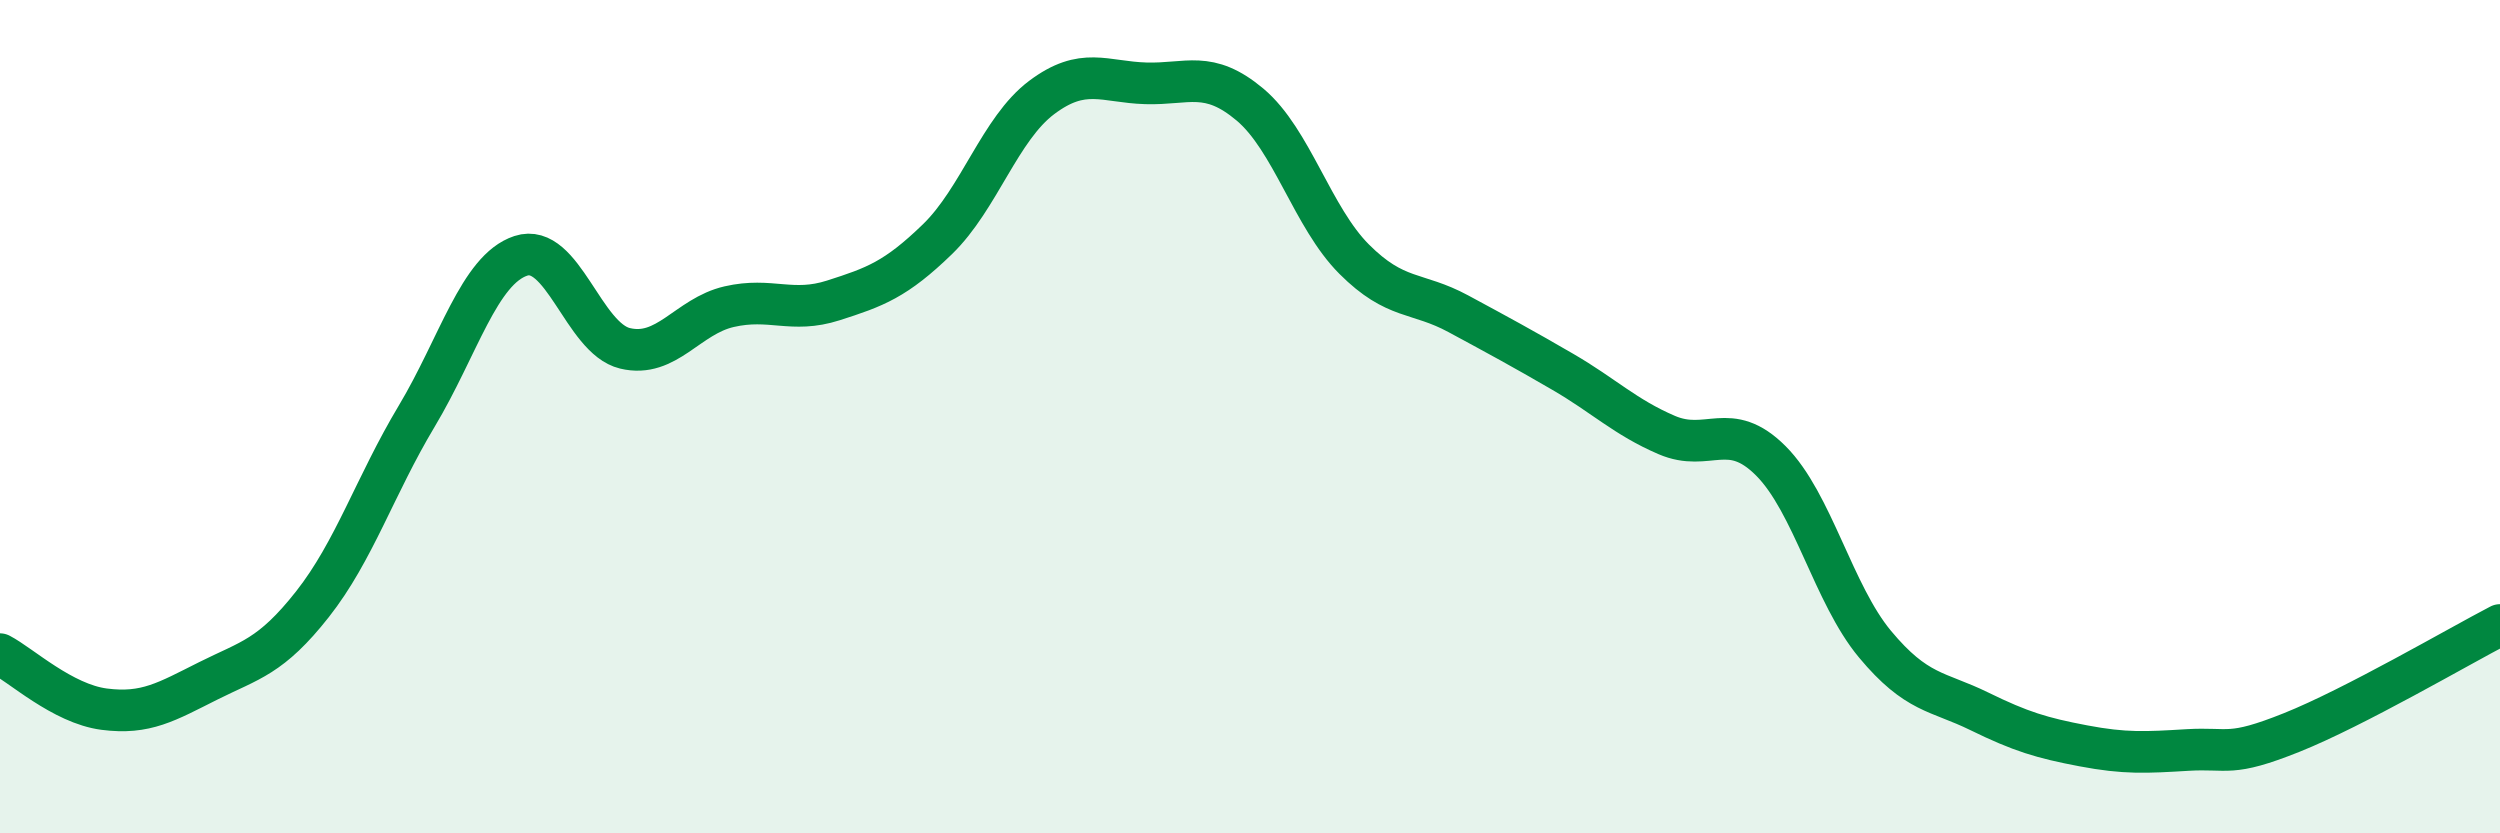
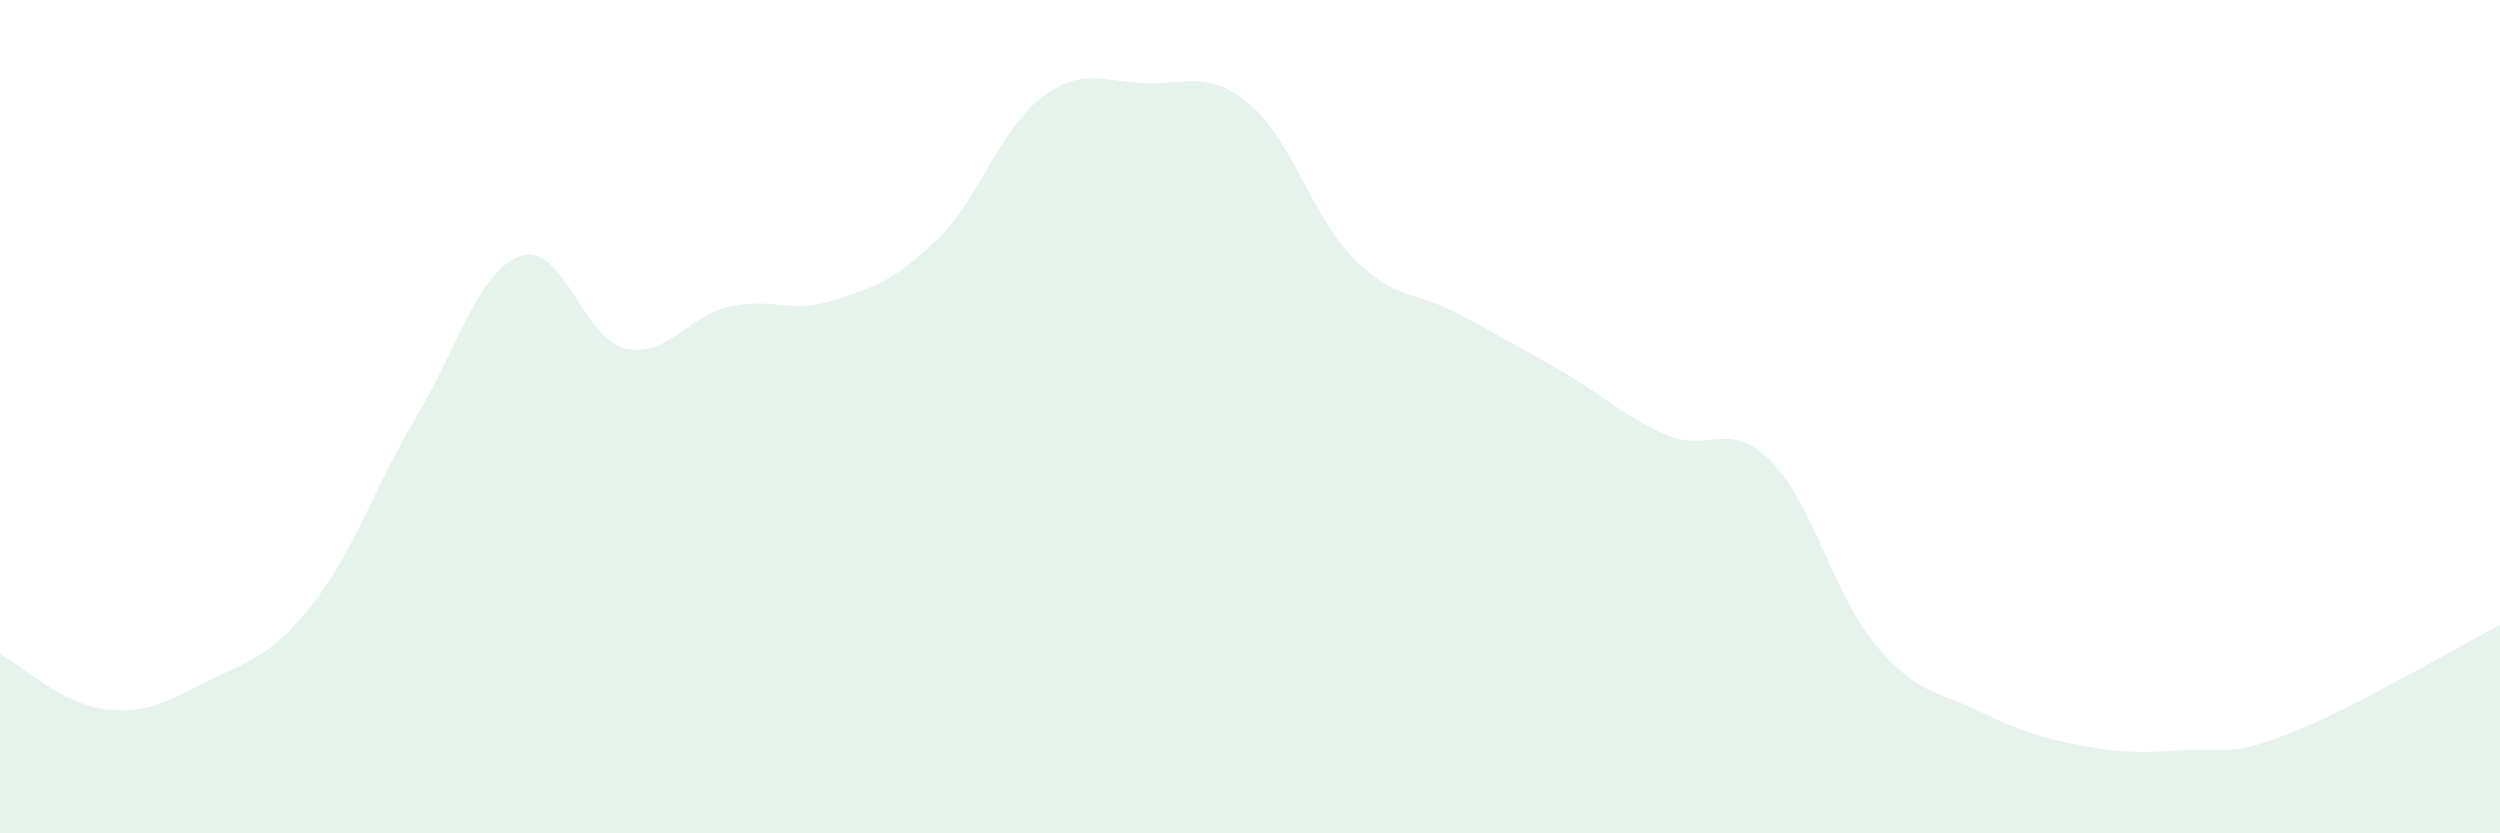
<svg xmlns="http://www.w3.org/2000/svg" width="60" height="20" viewBox="0 0 60 20">
  <path d="M 0,15.7 C 0.5,15.96 1.5,16.89 2.5,17.02 C 3.5,17.15 4,16.84 5,16.34 C 6,15.84 6.5,15.77 7.5,14.5 C 8.5,13.23 9,11.66 10,9.99 C 11,8.32 11.5,6.47 12.5,6.14 C 13.5,5.81 14,8.12 15,8.36 C 16,8.6 16.5,7.59 17.5,7.36 C 18.5,7.13 19,7.53 20,7.21 C 21,6.89 21.5,6.71 22.5,5.74 C 23.5,4.77 24,3.09 25,2.34 C 26,1.59 26.5,1.97 27.5,2 C 28.5,2.03 29,1.67 30,2.51 C 31,3.35 31.5,5.22 32.5,6.22 C 33.5,7.22 34,6.99 35,7.53 C 36,8.07 36.5,8.34 37.5,8.92 C 38.5,9.5 39,10.01 40,10.44 C 41,10.87 41.5,10.06 42.5,11.06 C 43.5,12.06 44,14.26 45,15.46 C 46,16.66 46.5,16.58 47.5,17.07 C 48.5,17.56 49,17.71 50,17.9 C 51,18.09 51.5,18.06 52.5,18 C 53.5,17.94 53.5,18.18 55,17.58 C 56.5,16.98 59,15.52 60,15L60 20L0 20Z" fill="#008740" opacity="0.1" stroke-linecap="round" stroke-linejoin="round" />
-   <path d="M 0,15.7 C 0.5,15.96 1.5,16.89 2.5,17.02 C 3.5,17.15 4,16.84 5,16.34 C 6,15.84 6.5,15.77 7.5,14.5 C 8.5,13.23 9,11.66 10,9.99 C 11,8.32 11.5,6.47 12.5,6.14 C 13.5,5.81 14,8.12 15,8.36 C 16,8.6 16.5,7.59 17.5,7.36 C 18.5,7.13 19,7.53 20,7.21 C 21,6.89 21.5,6.71 22.5,5.74 C 23.5,4.77 24,3.09 25,2.34 C 26,1.59 26.5,1.97 27.5,2 C 28.5,2.03 29,1.67 30,2.51 C 31,3.35 31.5,5.22 32.5,6.22 C 33.5,7.22 34,6.99 35,7.53 C 36,8.07 36.5,8.34 37.5,8.92 C 38.5,9.5 39,10.01 40,10.44 C 41,10.87 41.5,10.06 42.5,11.06 C 43.5,12.06 44,14.26 45,15.46 C 46,16.66 46.5,16.58 47.5,17.07 C 48.5,17.56 49,17.71 50,17.9 C 51,18.09 51.5,18.06 52.5,18 C 53.5,17.94 53.5,18.18 55,17.58 C 56.5,16.98 59,15.52 60,15" stroke="#008740" stroke-width="1" fill="none" stroke-linecap="round" stroke-linejoin="round" />
</svg>